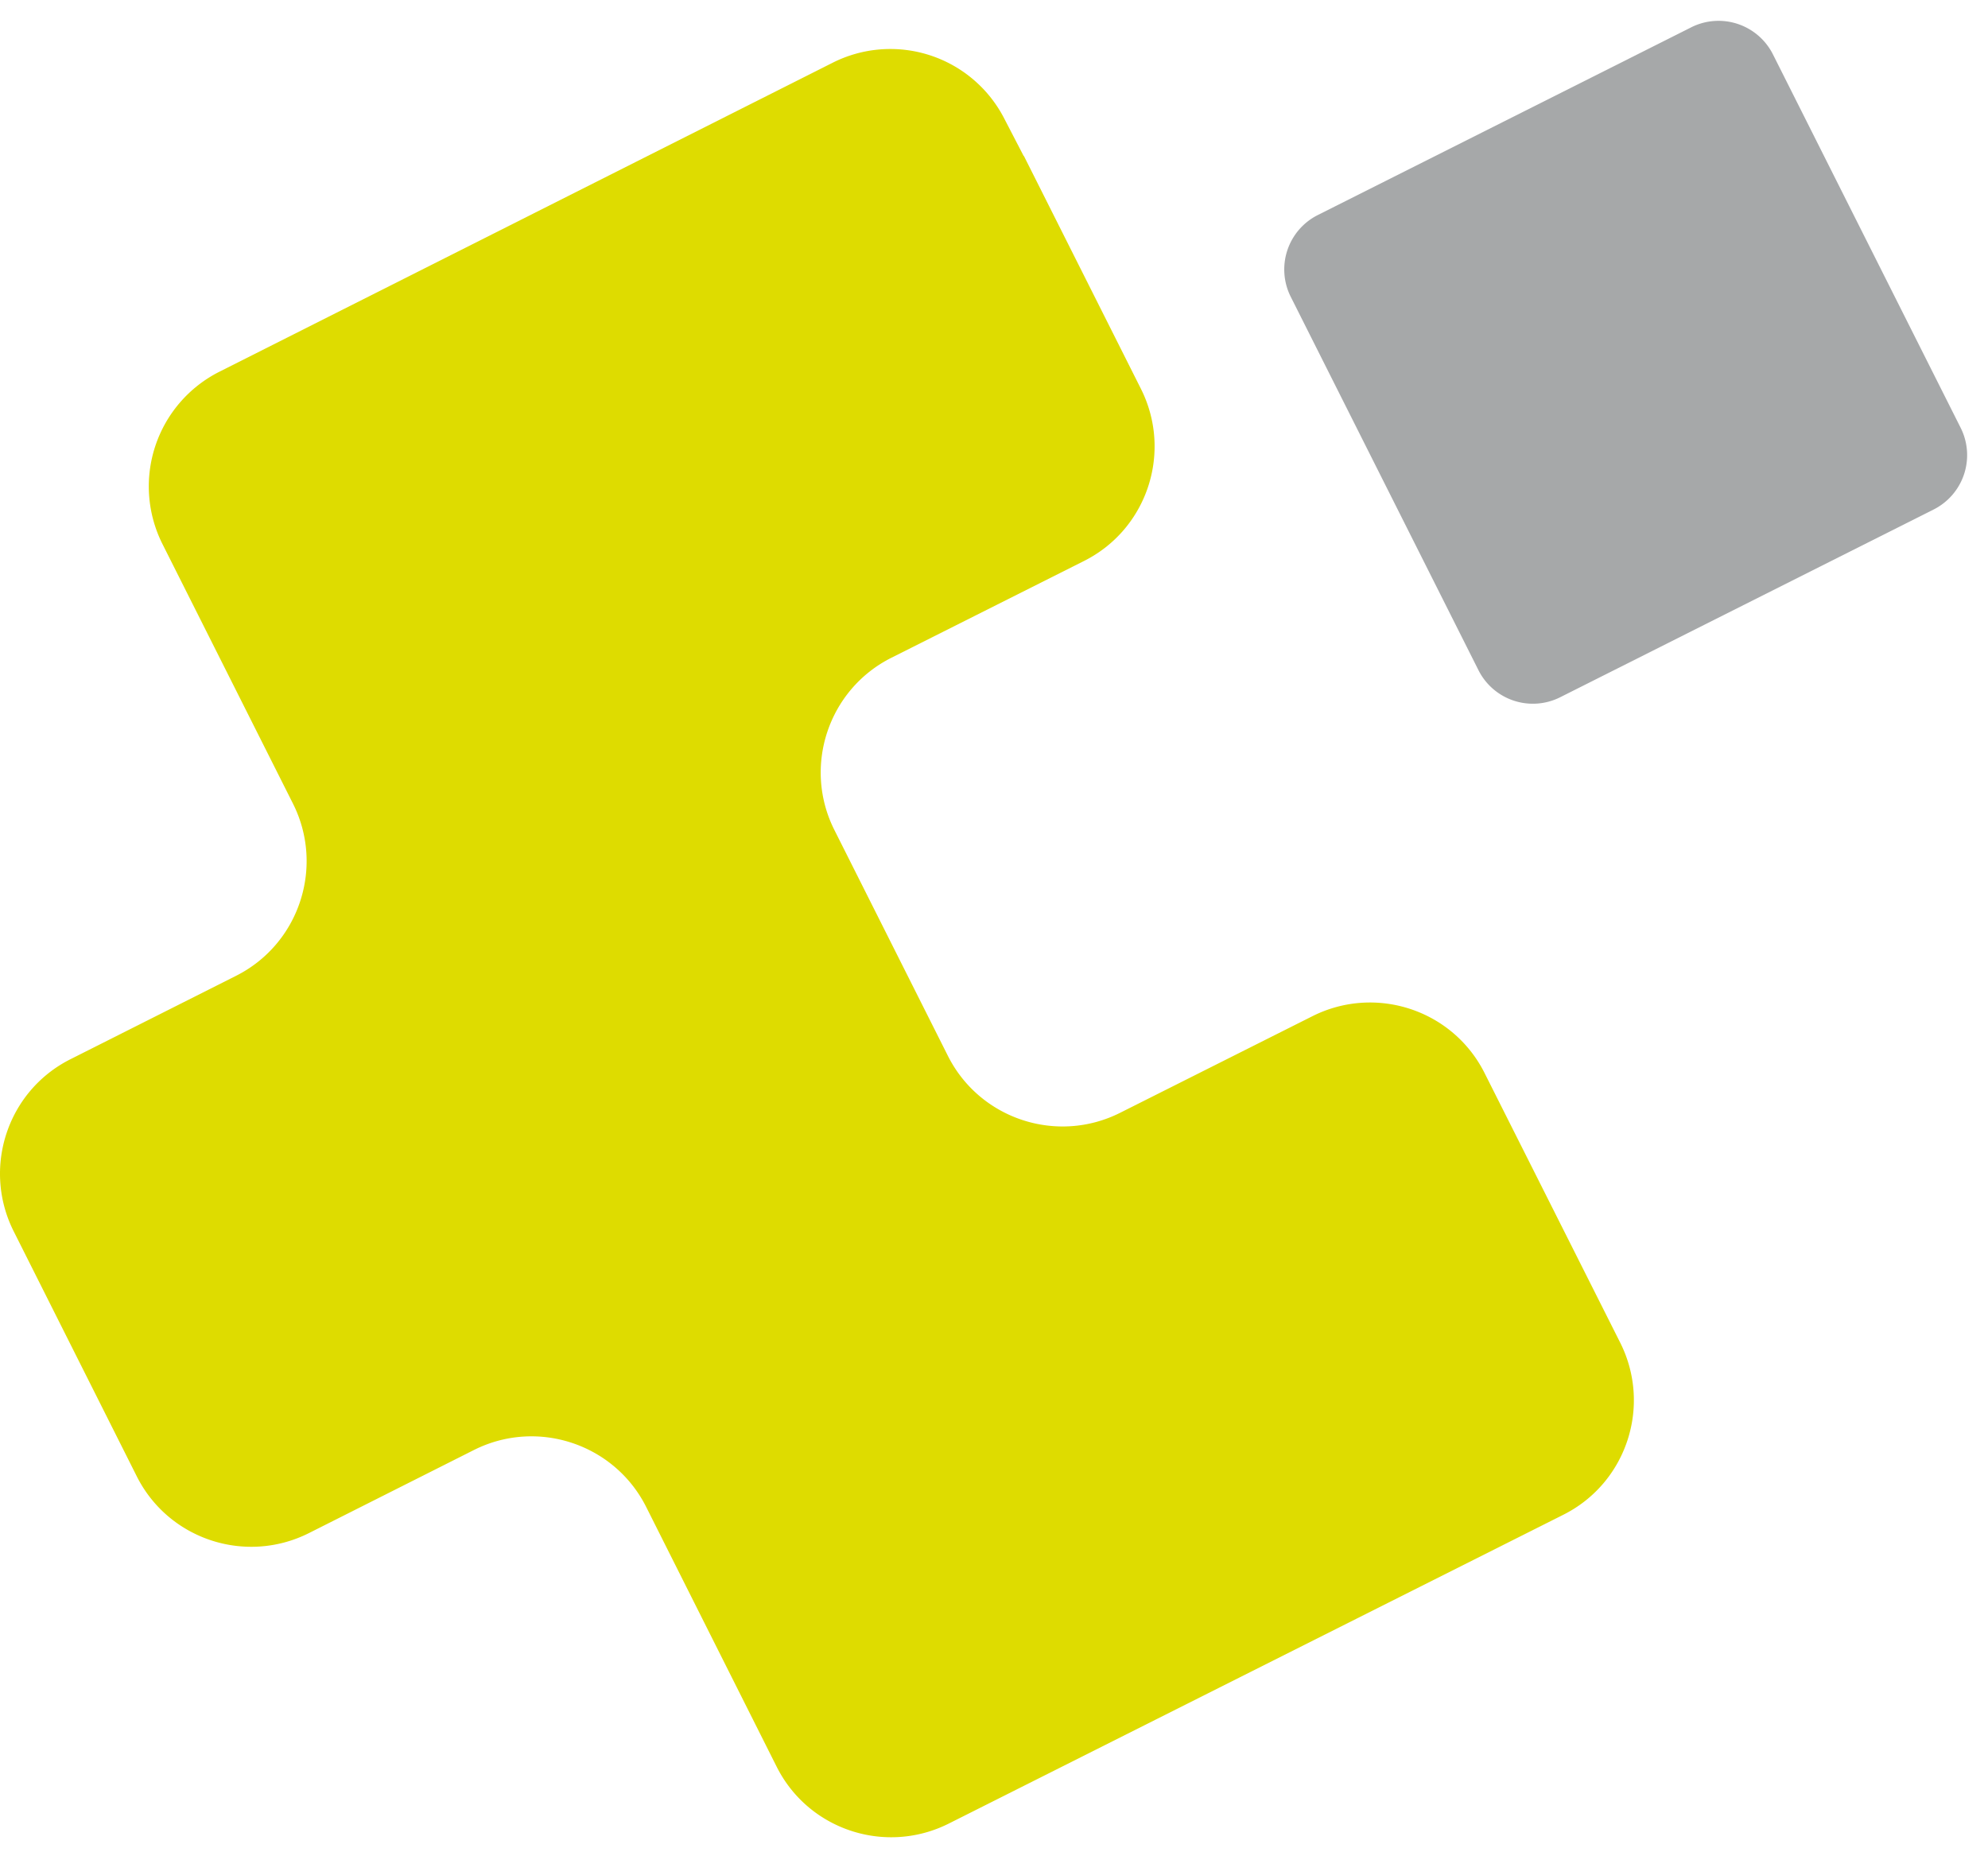
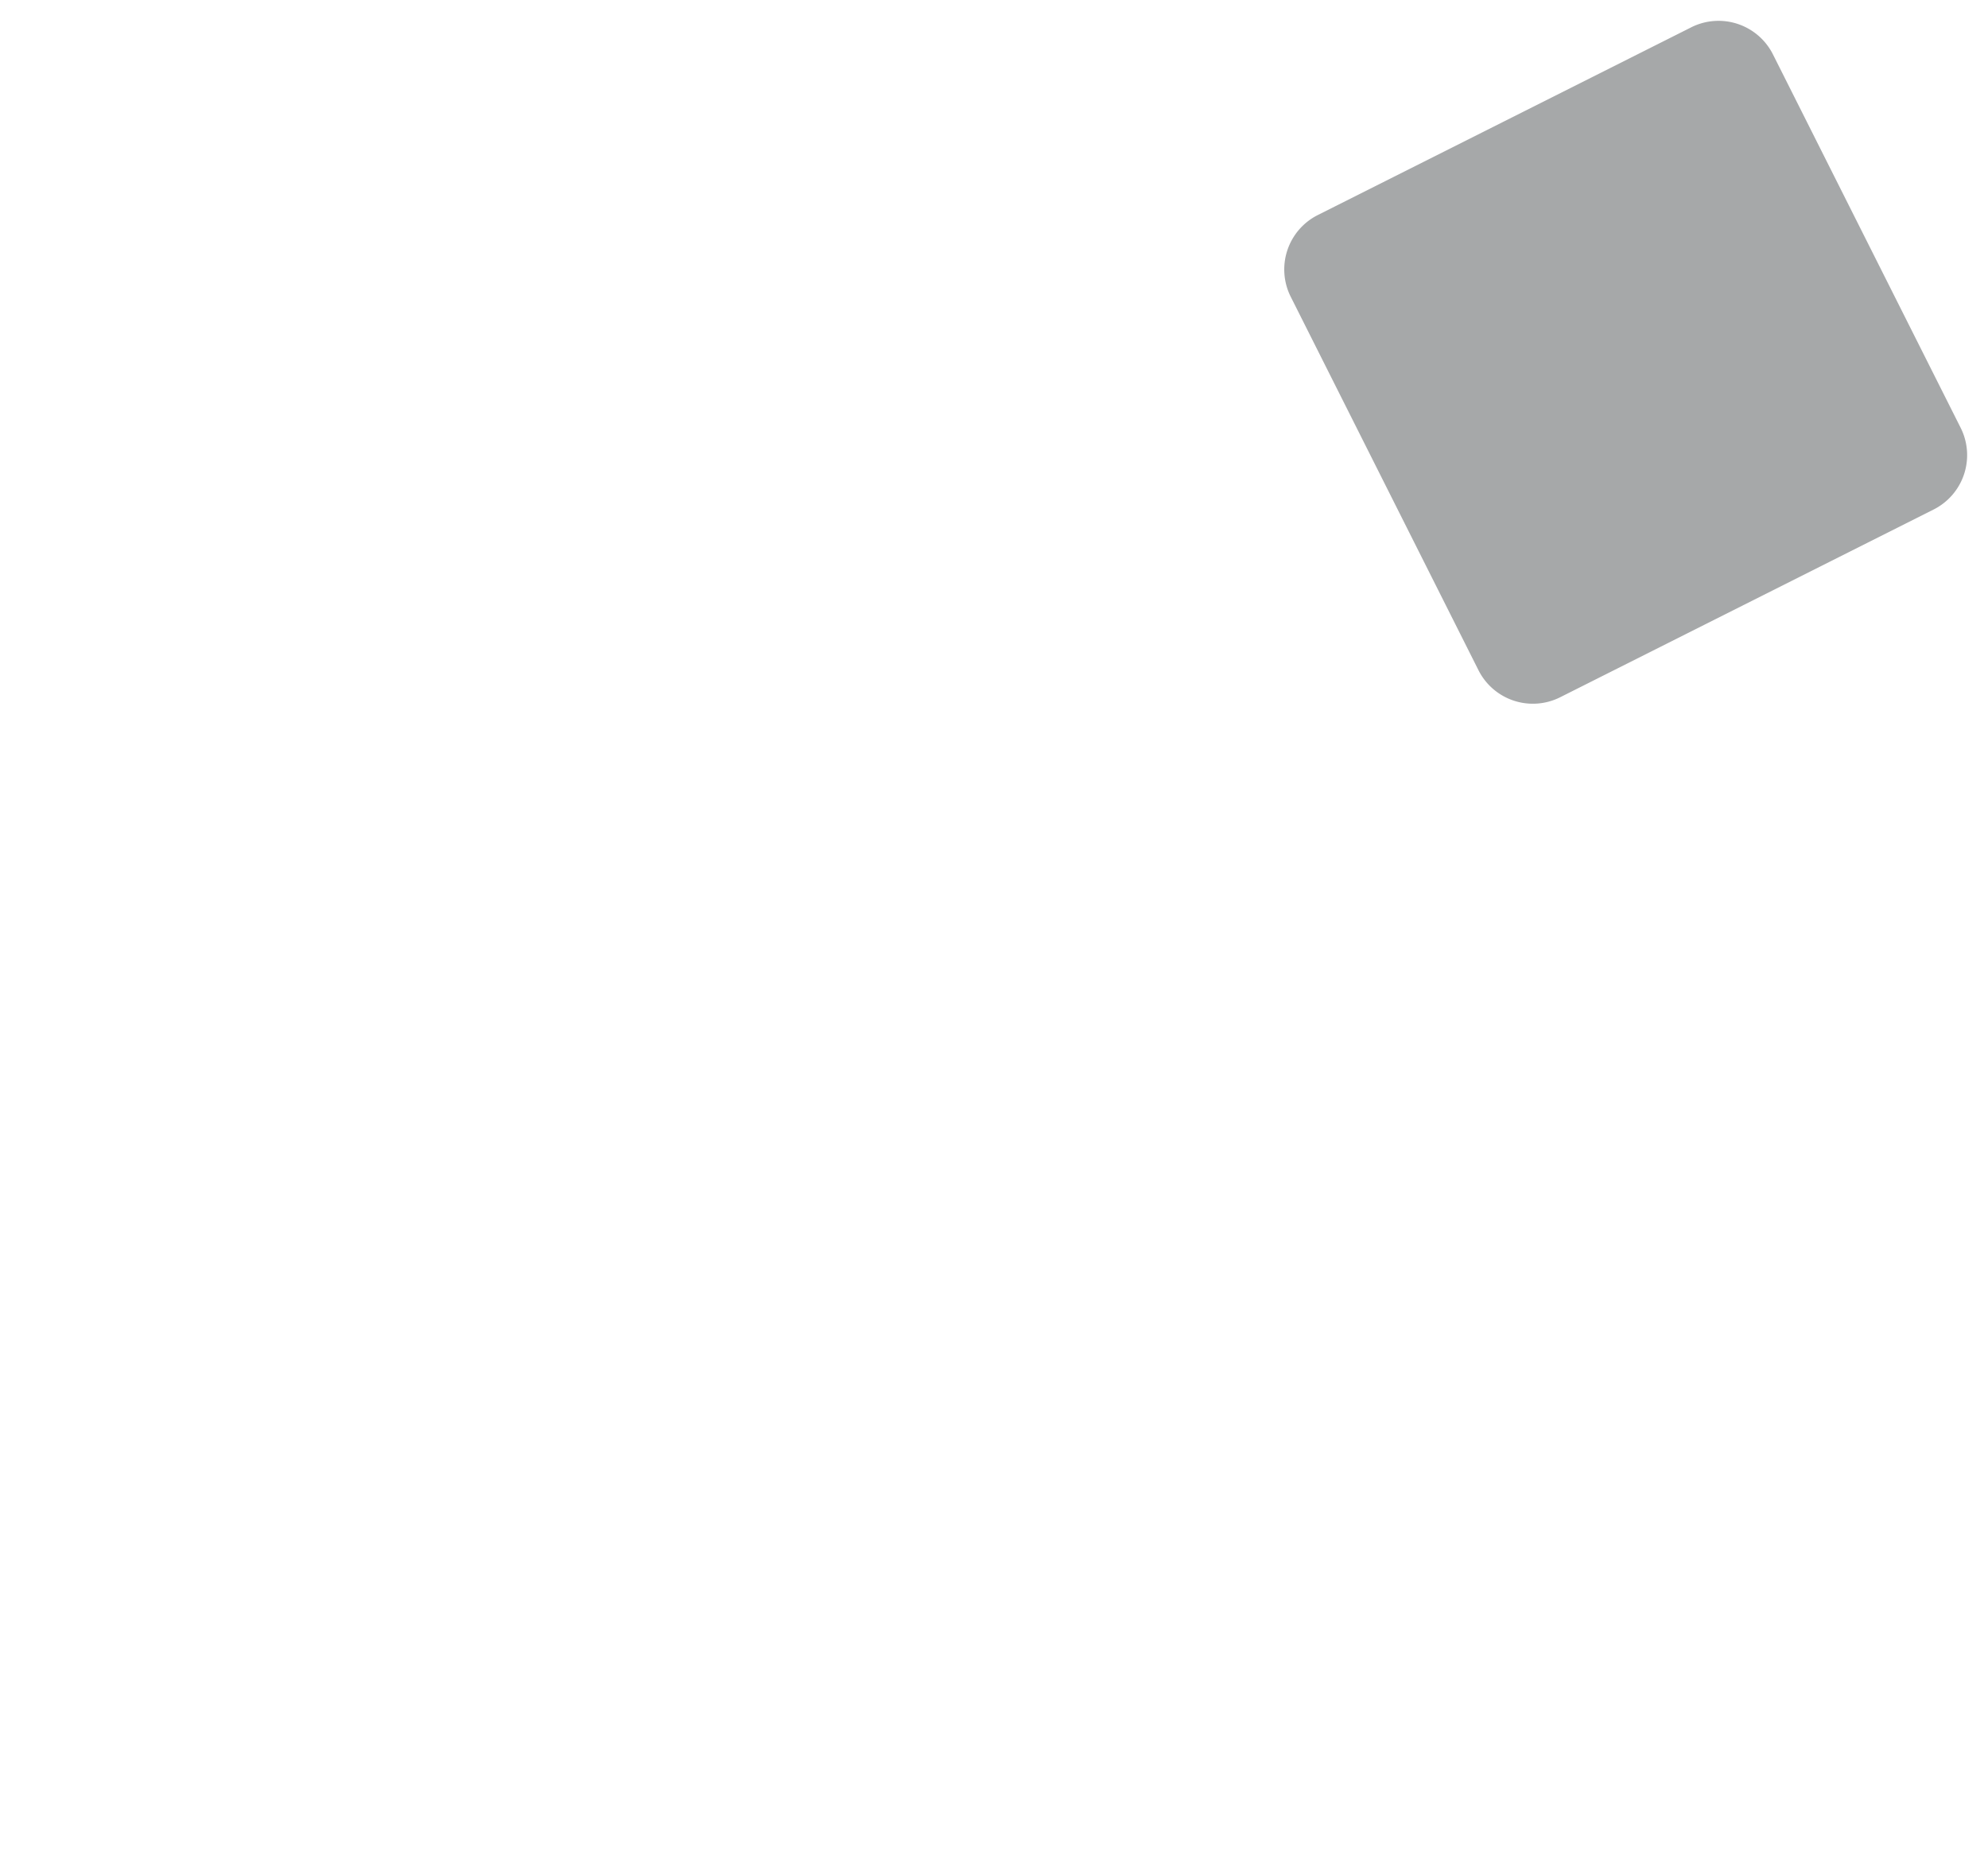
<svg xmlns="http://www.w3.org/2000/svg" width="117" height="109" fill="none">
-   <path d="M60.252 9.178c.004 0 .008.002.01.006l6.885 13.7c1.868 3.723.376 8.268-3.36 10.137L52.465 38.71c-3.723 1.868-5.23 6.414-3.36 10.136l6.678 13.288c1.868 3.723 6.414 5.23 10.137 3.36l11.322-5.688c3.723-1.868 8.268-.377 10.136 3.36l7.976 15.854c1.868 3.723.377 8.268-3.36 10.136l-36.155 18.168c-3.723 1.869-8.268.377-10.137-3.36l-7.669-15.268c-1.868-3.723-6.414-5.228-10.136-3.36l-9.719 4.894c-3.723 1.868-8.268.376-10.137-3.36L.805 72.466c-1.868-3.722-.377-8.268 3.36-10.136l9.719-4.895c3.723-1.868 5.228-6.413 3.36-10.136L9.561 32.017a7.557 7.557 0 0 1 3.347-10.137L48.993 3.698a7.536 7.536 0 0 1 10.095 3.249l1.154 2.225a.011.011 0 0 0 .01.006Z" fill="#DEDC00" />
  <path d="M99.532 1.609 77.557 12.656a3.583 3.583 0 0 0-1.593 4.811l11.048 21.975a3.583 3.583 0 0 0 4.811 1.593l21.975-11.048a3.583 3.583 0 0 0 1.592-4.811L104.343 3.2a3.584 3.584 0 0 0-4.811-1.592Z" fill="#A6A8A9" />
</svg>